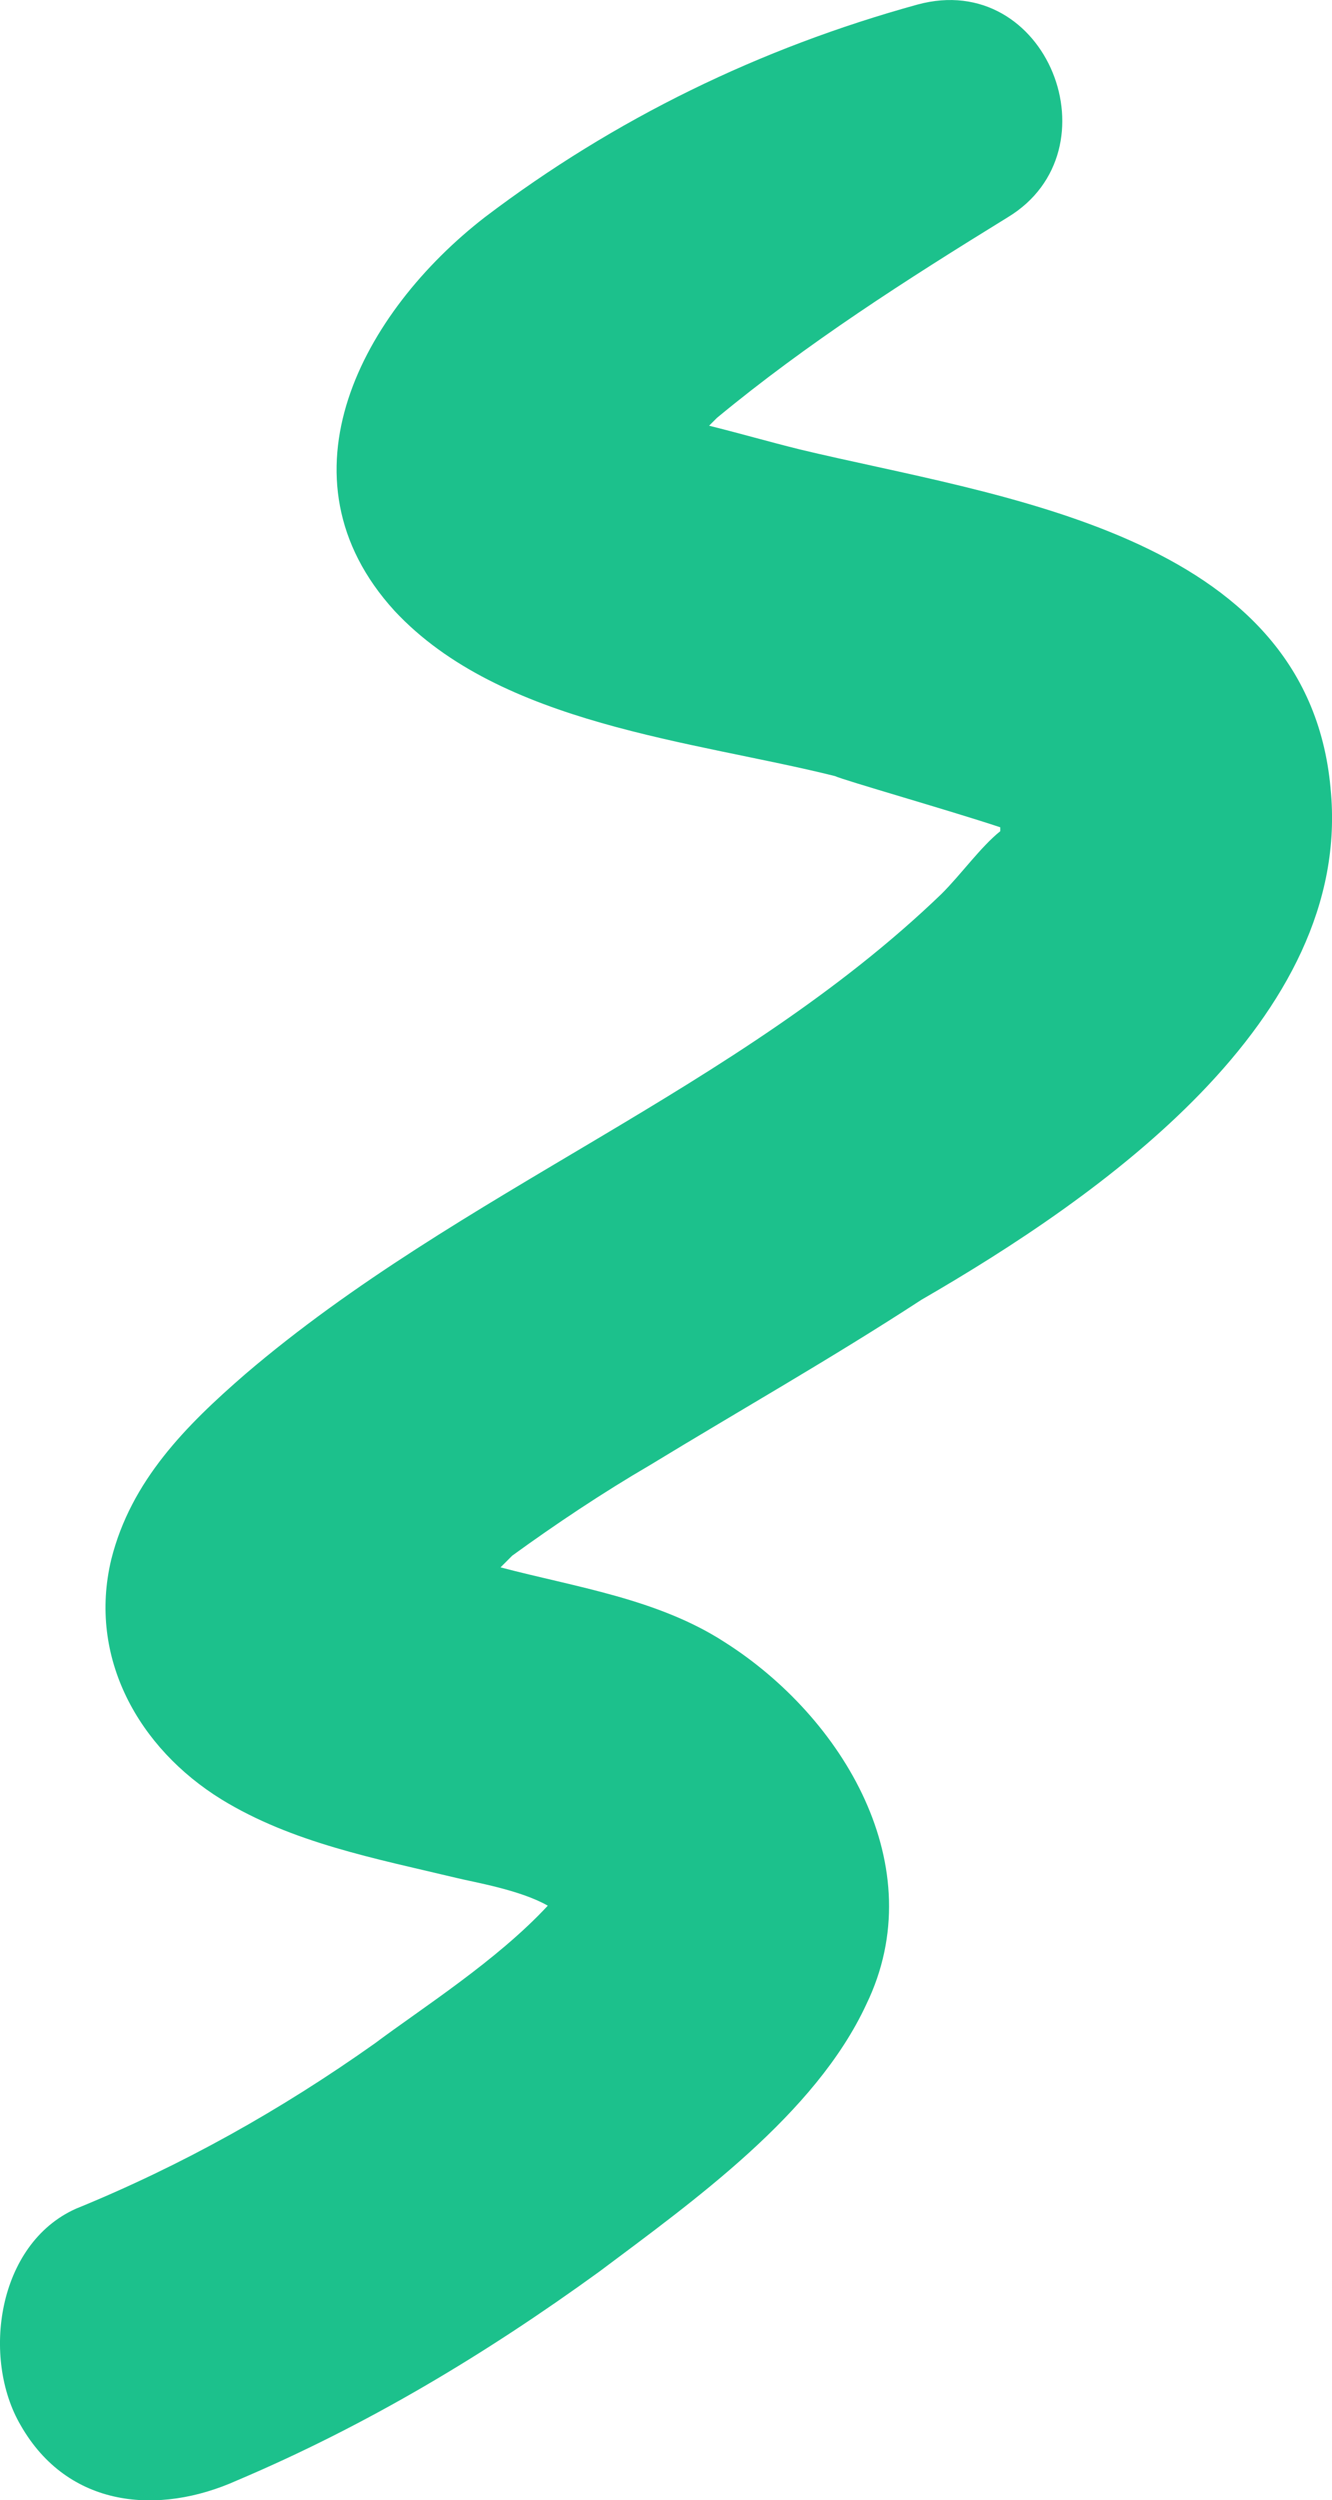
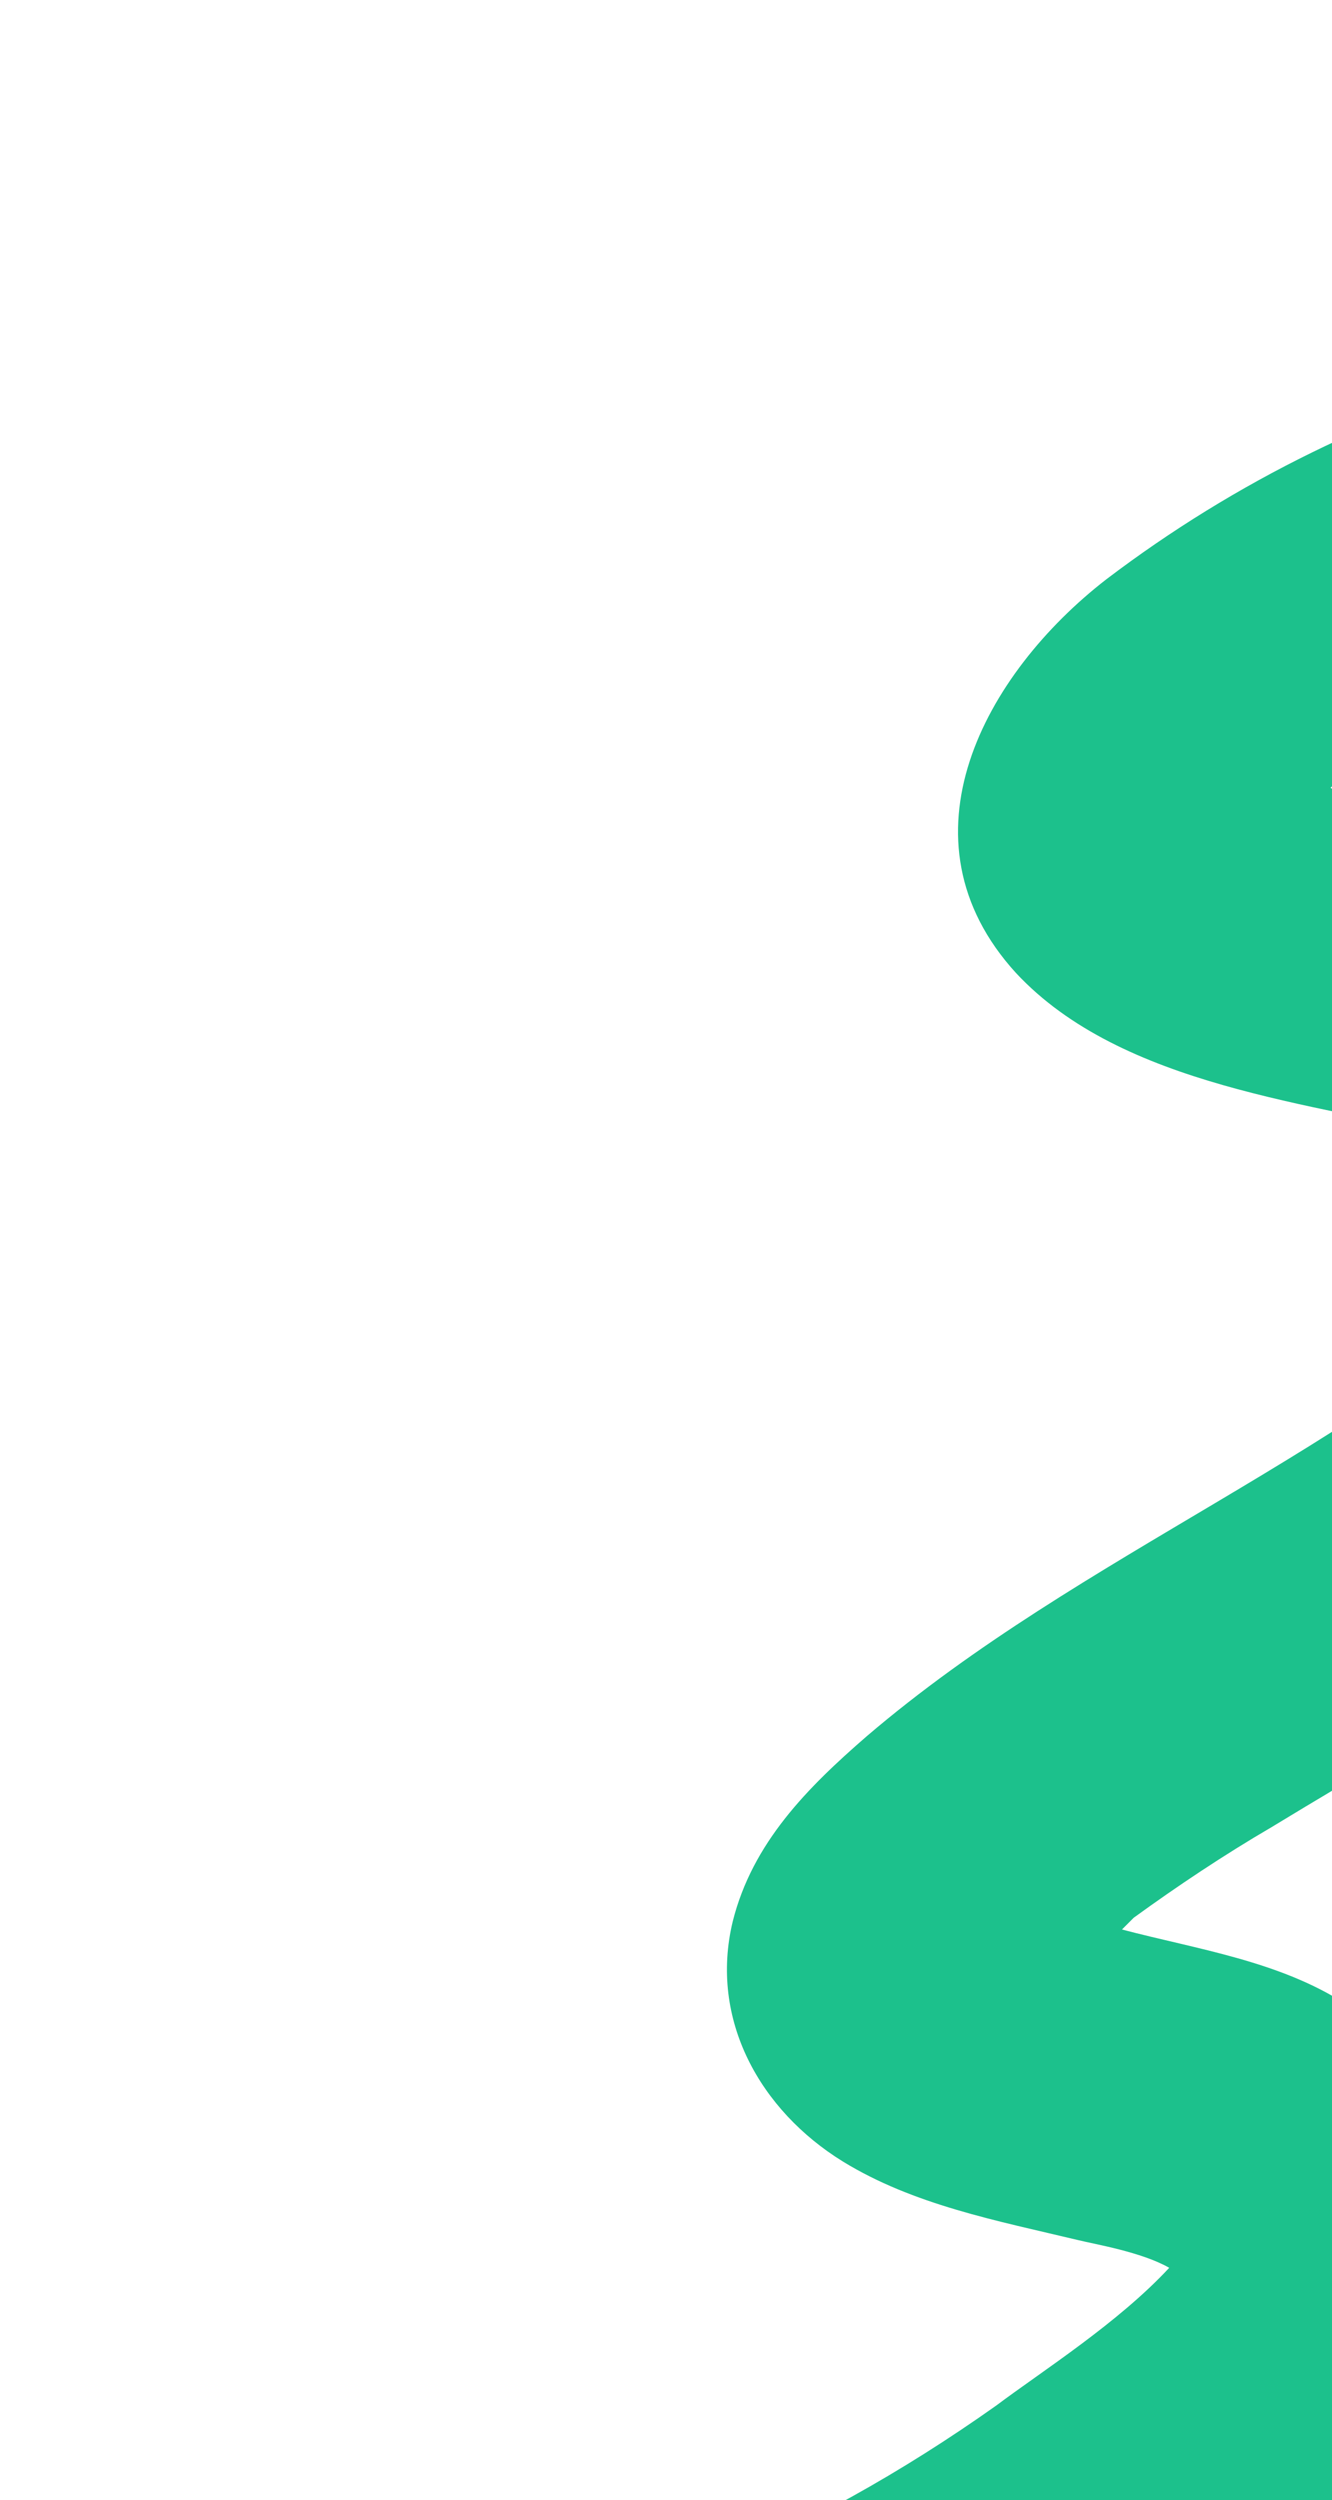
<svg xmlns="http://www.w3.org/2000/svg" viewBox="0 0 81.75 153.34">
  <defs>
    <style>.d{fill:#1cc18c;}</style>
  </defs>
  <g id="a" />
  <g id="b">
    <g id="c">
-       <path class="d" d="M81.66,48.32c-1.45-15.69-20.52-17.86-32.59-20.76-1.93-.48-3.62-.97-5.55-1.45l.48-.48c5.55-4.59,11.59-8.45,17.86-12.31,6.76-4.1,2.41-15.21-5.55-13.04-9.66,2.66-18.59,7-26.55,13.04-7.48,5.79-13.04,15.93-5.55,24.14,6.52,7,18.35,7.97,27.04,10.14,.48,.24,7.24,2.17,10.14,3.14v.24c-1.21,.97-2.41,2.66-3.62,3.86-12.55,12.07-29.45,18.1-42.73,29.45-3.62,3.14-7,6.52-8.21,11.35-1.45,6.03,1.69,11.59,6.76,14.72,4.34,2.66,9.41,3.62,14.48,4.83,.97,.24,3.86,.72,5.55,1.69-3.14,3.38-7.72,6.28-10.62,8.45-5.79,4.1-11.83,7.48-18.35,10.14-4.83,2.17-5.79,9.17-3.38,13.28,2.9,5.07,8.45,5.55,13.28,3.38,7.97-3.38,15.21-7.72,22.21-12.79,5.79-4.34,13.28-9.66,16.41-16.41,4.1-8.45-1.45-17.62-8.69-22.21-4.1-2.66-9.17-3.38-13.76-4.59l.72-.72c2.66-1.93,5.55-3.86,8.45-5.55,5.55-3.38,11.1-6.52,16.66-10.14,10.86-6.28,26.55-17.14,25.11-31.38h0Z" />
+       <path class="d" d="M81.66,48.32l.48-.48c5.55-4.59,11.59-8.45,17.86-12.31,6.76-4.1,2.41-15.21-5.55-13.04-9.66,2.66-18.59,7-26.55,13.04-7.48,5.79-13.04,15.93-5.55,24.14,6.52,7,18.35,7.97,27.04,10.14,.48,.24,7.24,2.17,10.14,3.14v.24c-1.21,.97-2.41,2.66-3.62,3.86-12.55,12.07-29.45,18.1-42.73,29.45-3.62,3.14-7,6.52-8.21,11.35-1.45,6.03,1.69,11.59,6.76,14.72,4.34,2.66,9.41,3.62,14.48,4.83,.97,.24,3.86,.72,5.55,1.69-3.14,3.38-7.72,6.28-10.62,8.45-5.79,4.1-11.83,7.48-18.35,10.14-4.83,2.17-5.79,9.17-3.38,13.28,2.9,5.07,8.45,5.55,13.28,3.38,7.97-3.38,15.21-7.72,22.21-12.79,5.79-4.34,13.28-9.66,16.41-16.41,4.1-8.45-1.45-17.62-8.69-22.21-4.1-2.66-9.17-3.38-13.76-4.59l.72-.72c2.66-1.93,5.55-3.86,8.45-5.55,5.55-3.38,11.1-6.52,16.66-10.14,10.86-6.28,26.55-17.14,25.11-31.38h0Z" />
    </g>
  </g>
</svg>